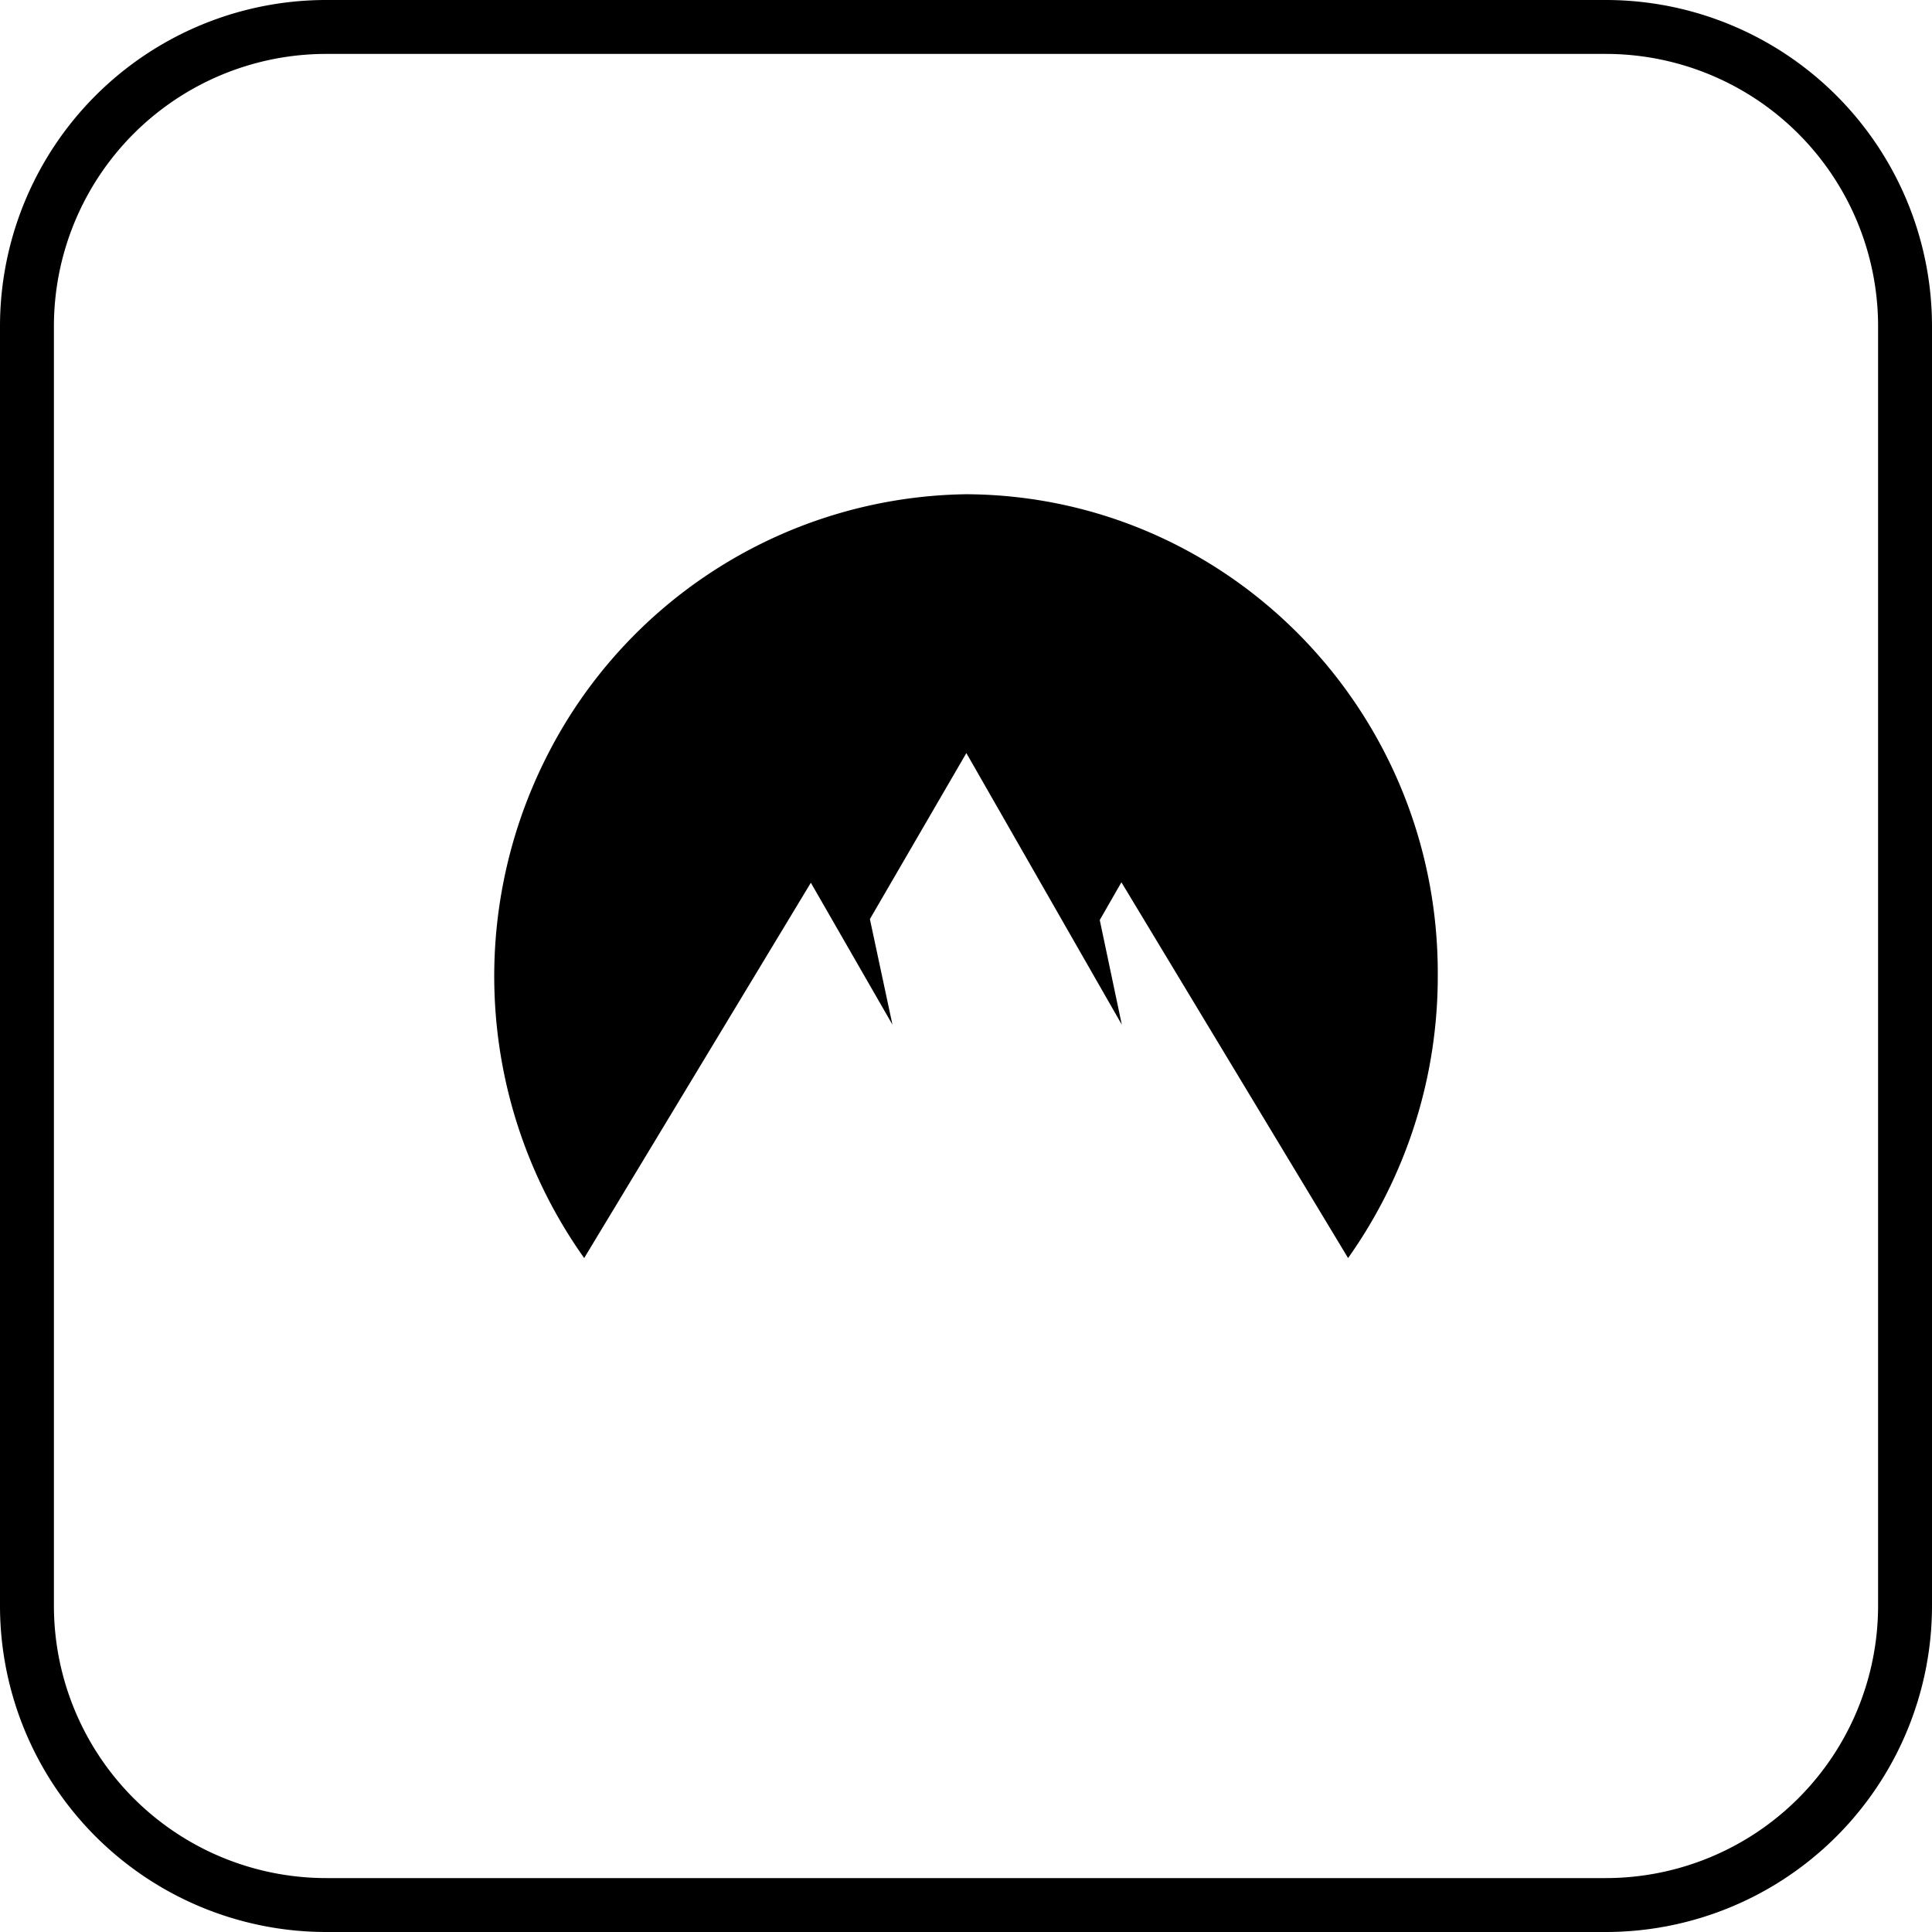
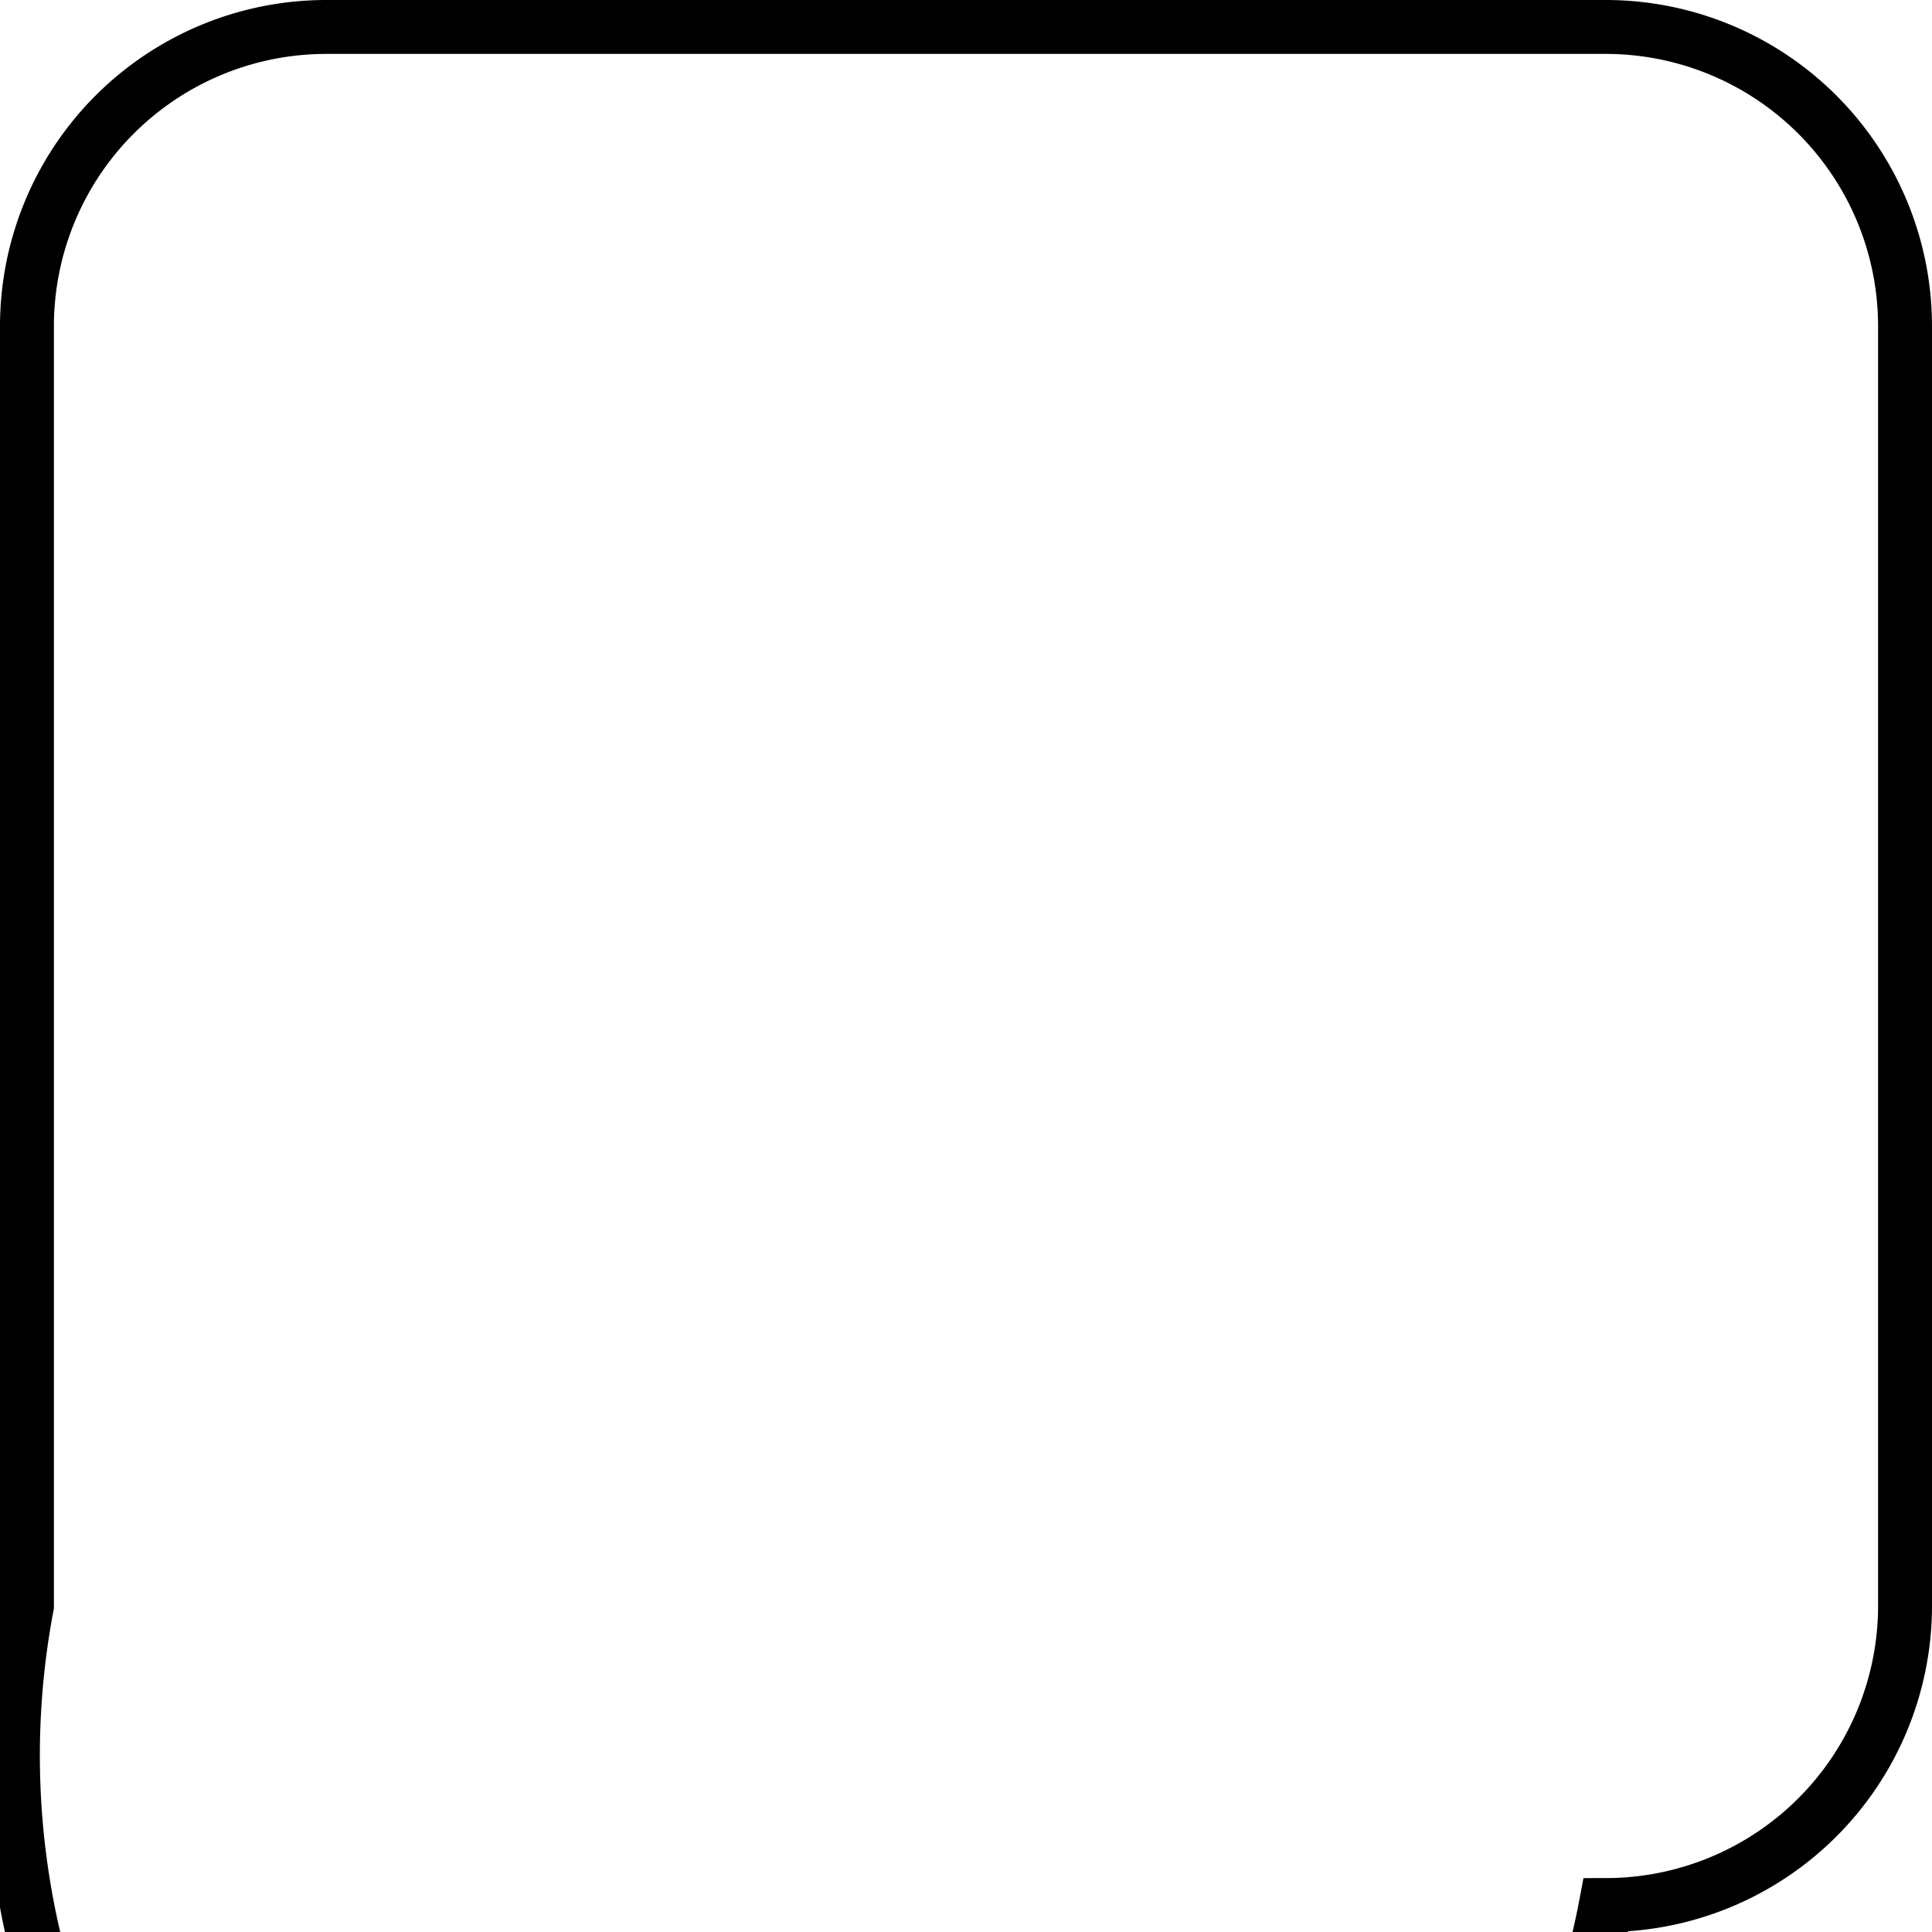
<svg xmlns="http://www.w3.org/2000/svg" width="43" height="43" fill="none">
-   <path stroke="#000" stroke-width="1.2" d="M7.26.6h28.48a6.662 6.662 0 0 1 6.66 6.66v28.48a6.662 6.662 0 0 1-6.66 6.66H7.26A6.662 6.662 0 0 1 .6 35.74V7.26A6.662 6.662 0 0 1 7.26.6Z" />
-   <path fill="#000" d="M21.508 11a10.624 10.624 0 0 0-9.368 5.893A10.825 10.825 0 0 0 13.002 28l5.045-8.353 1.816 3.159-.502-2.35 2.147-3.695 3.46 6.045-.491-2.329.482-.84L30.004 28A10.834 10.834 0 0 0 32 21.712C32.03 15.83 27.336 11.03 21.508 11Z" />
+   <path stroke="#000" stroke-width="1.2" d="M7.26.6h28.48a6.662 6.662 0 0 1 6.66 6.66v28.48a6.662 6.662 0 0 1-6.66 6.66A6.662 6.662 0 0 1 .6 35.74V7.26A6.662 6.662 0 0 1 7.26.6Z" />
</svg>